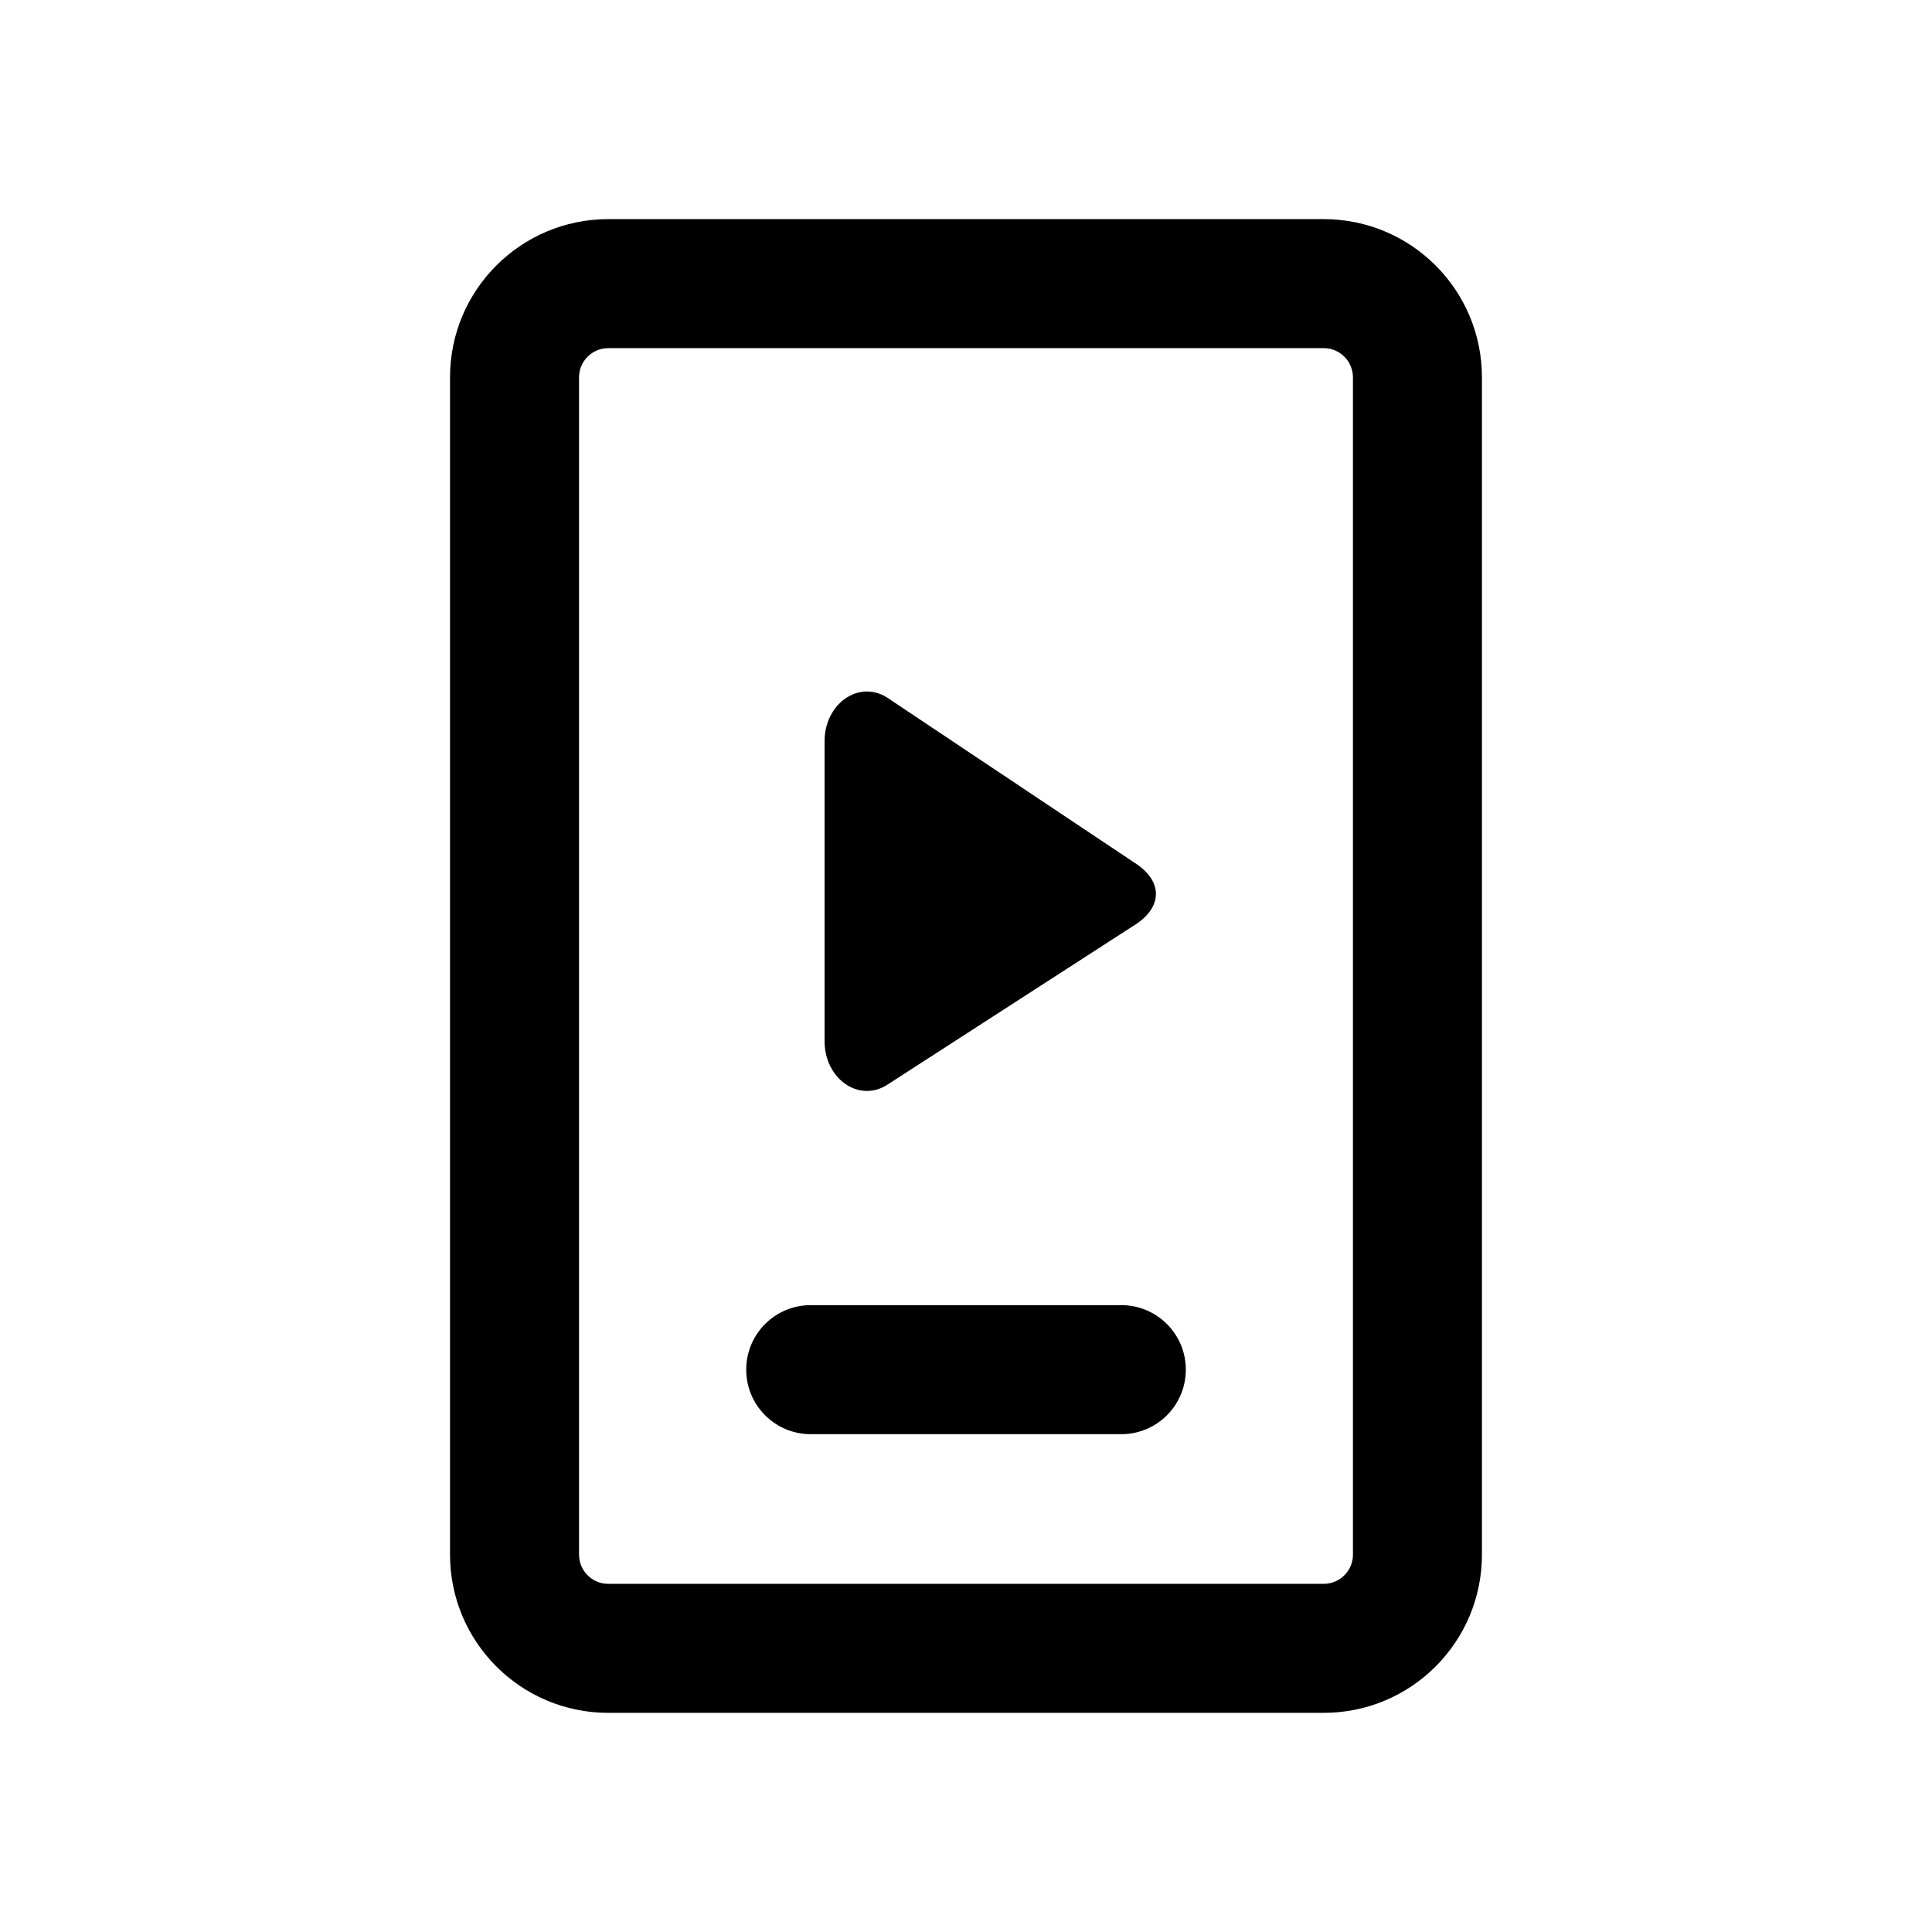
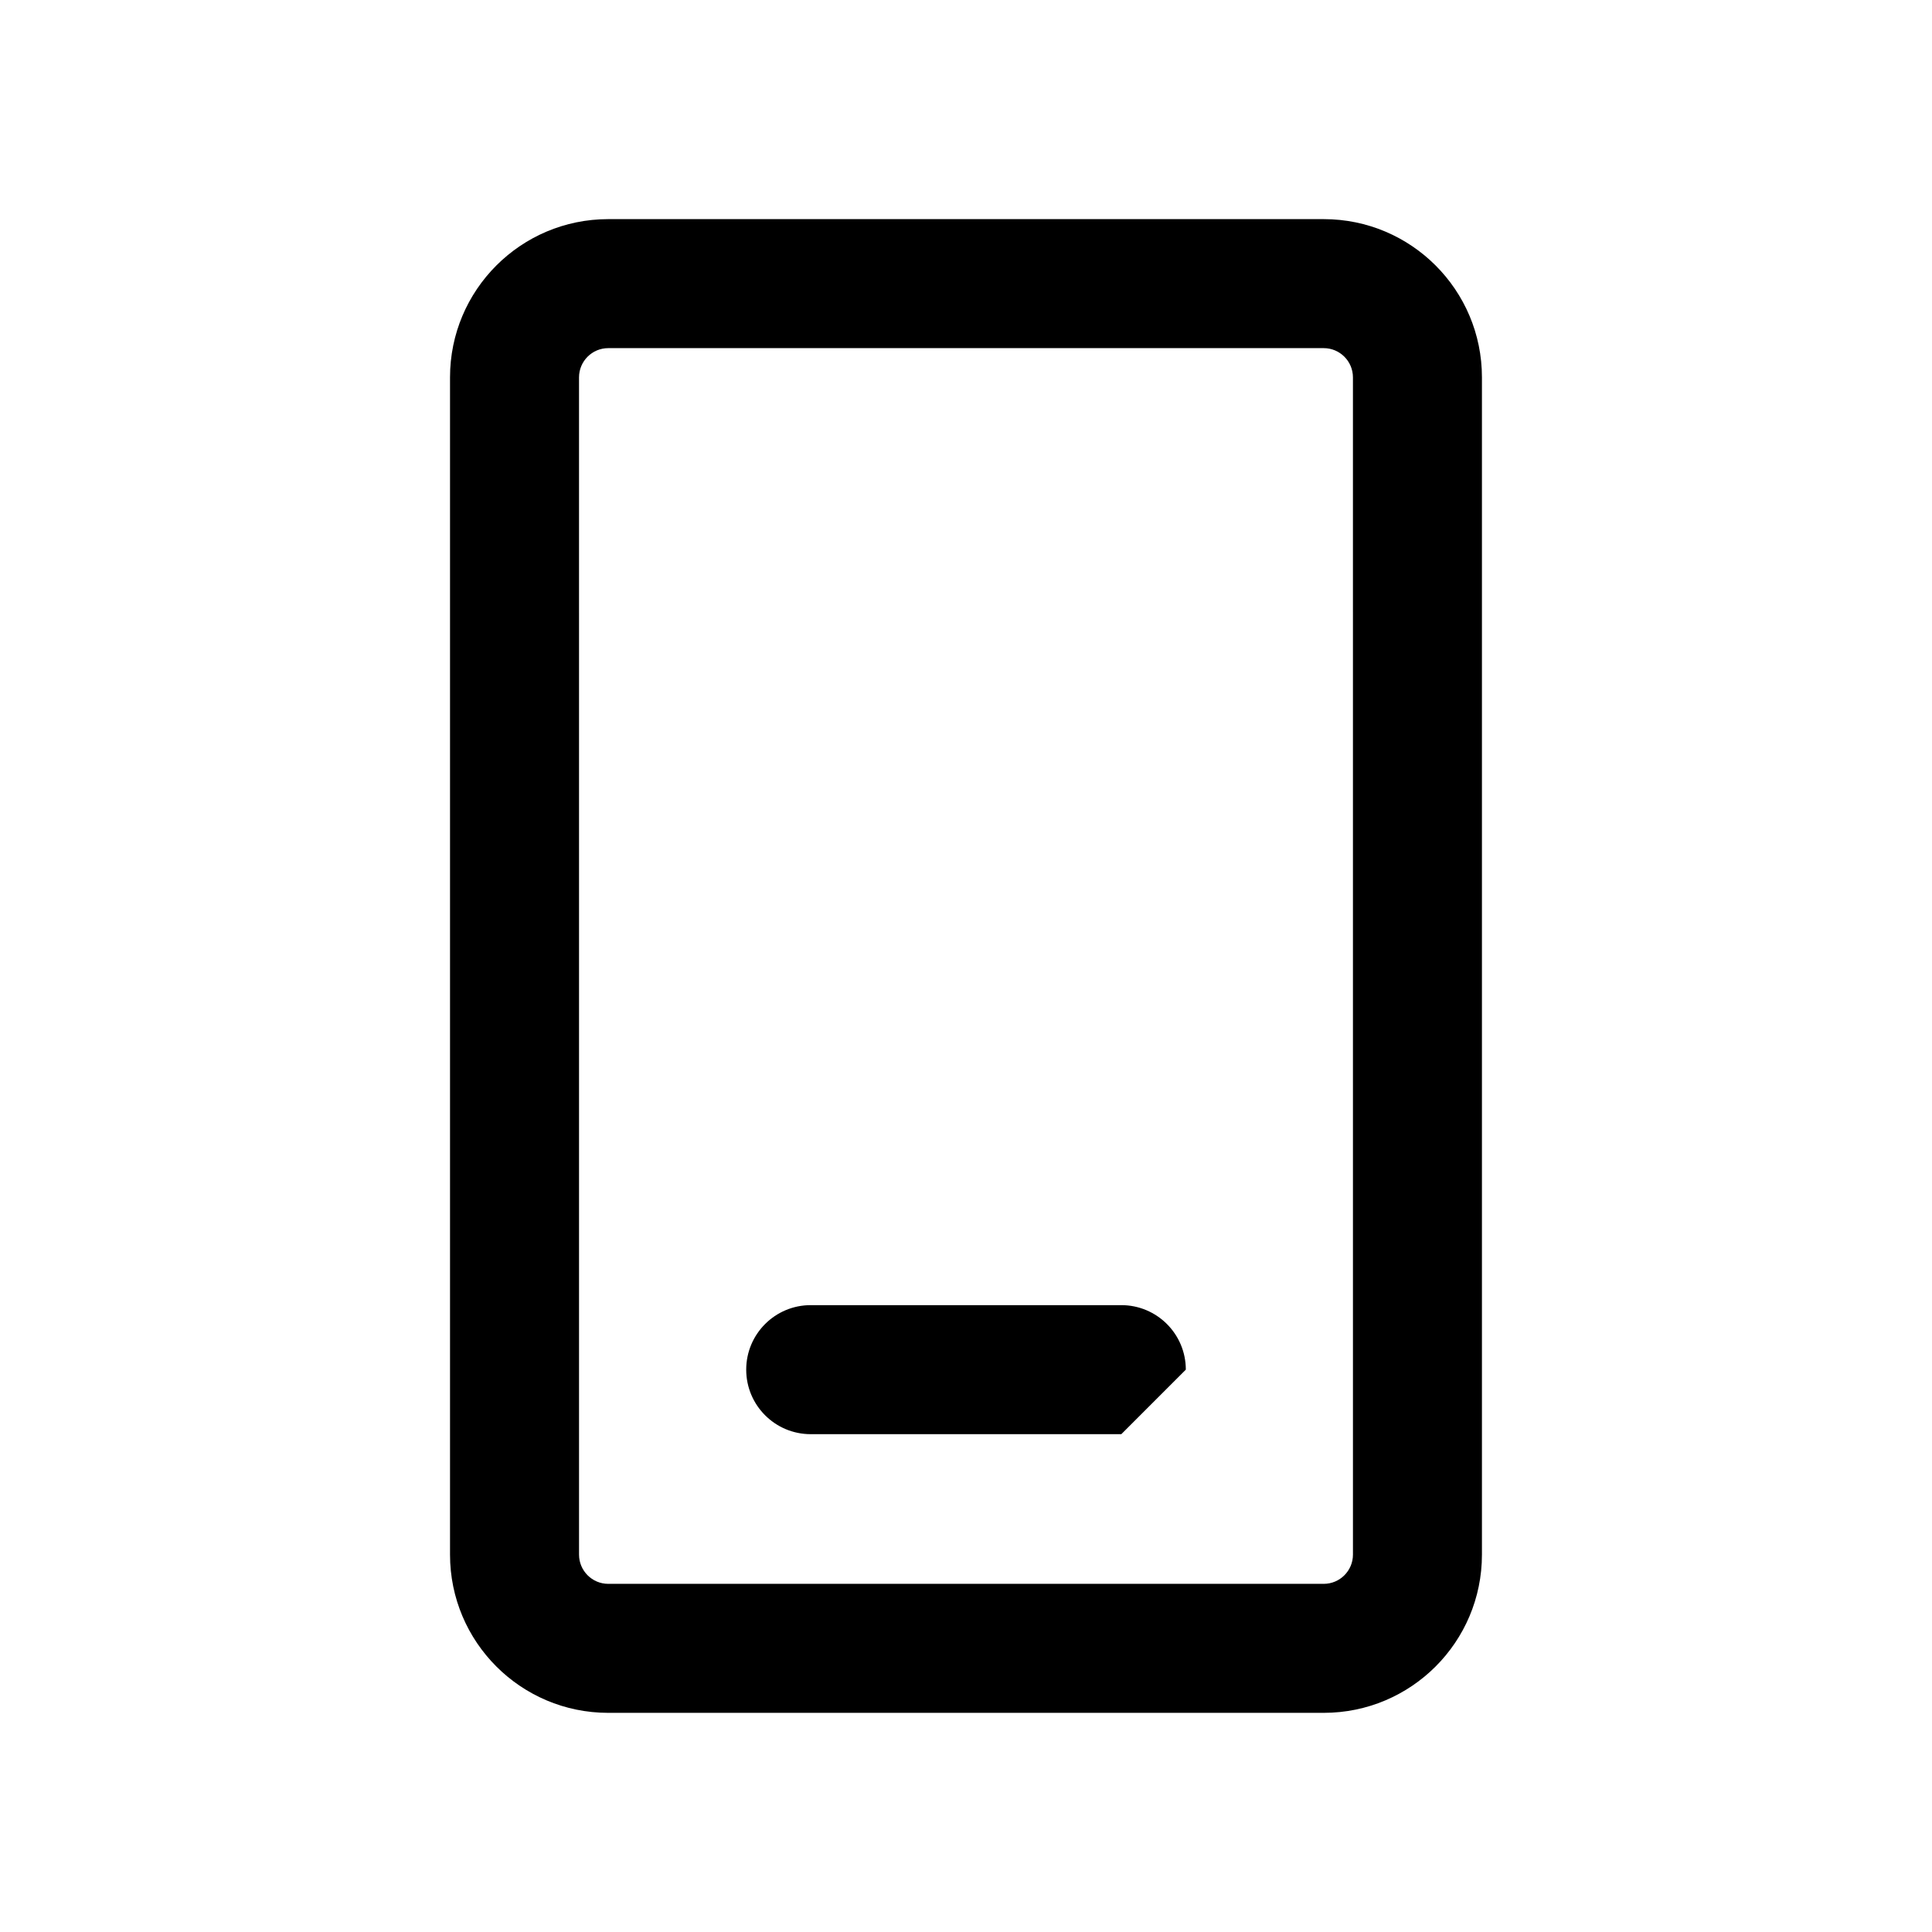
<svg xmlns="http://www.w3.org/2000/svg" fill="#000000" width="800px" height="800px" version="1.1" viewBox="144 144 512 512">
  <g>
    <path d="m494.8 236.26c4.269 0 7.742 3.473 7.742 7.742l0.004 311.99c0 4.269-3.473 7.742-7.742 7.742h-189.61c-4.269 0-7.742-3.473-7.742-7.742l-0.004-311.99c0-4.269 3.473-7.742 7.742-7.742h189.61m0-34.188h-189.61c-23.156 0-41.93 18.773-41.93 41.93v311.99c0 23.156 18.773 41.93 41.93 41.93h189.61c23.156 0 41.93-18.773 41.93-41.93v-311.99c0-23.156-18.77-41.93-41.93-41.93z" />
-     <path d="m444.59 372.59-65.574-43.777c-7.477-4.668-16.496 1.695-16.496 11.637v79.469c0 9.863 8.891 16.23 16.359 11.719l65.453-42.266c7.898-4.769 8.012-11.941 0.258-16.781z" />
-     <path d="m441.16 524.07h-82.312c-9.441 0-17.094-7.652-17.094-17.098s7.652-17.098 17.094-17.098h82.309c9.445 0 17.098 7.652 17.098 17.098s-7.652 17.098-17.094 17.098z" />
+     <path d="m441.16 524.07h-82.312c-9.441 0-17.094-7.652-17.094-17.098s7.652-17.098 17.094-17.098h82.309c9.445 0 17.098 7.652 17.098 17.098z" />
  </g>
</svg>